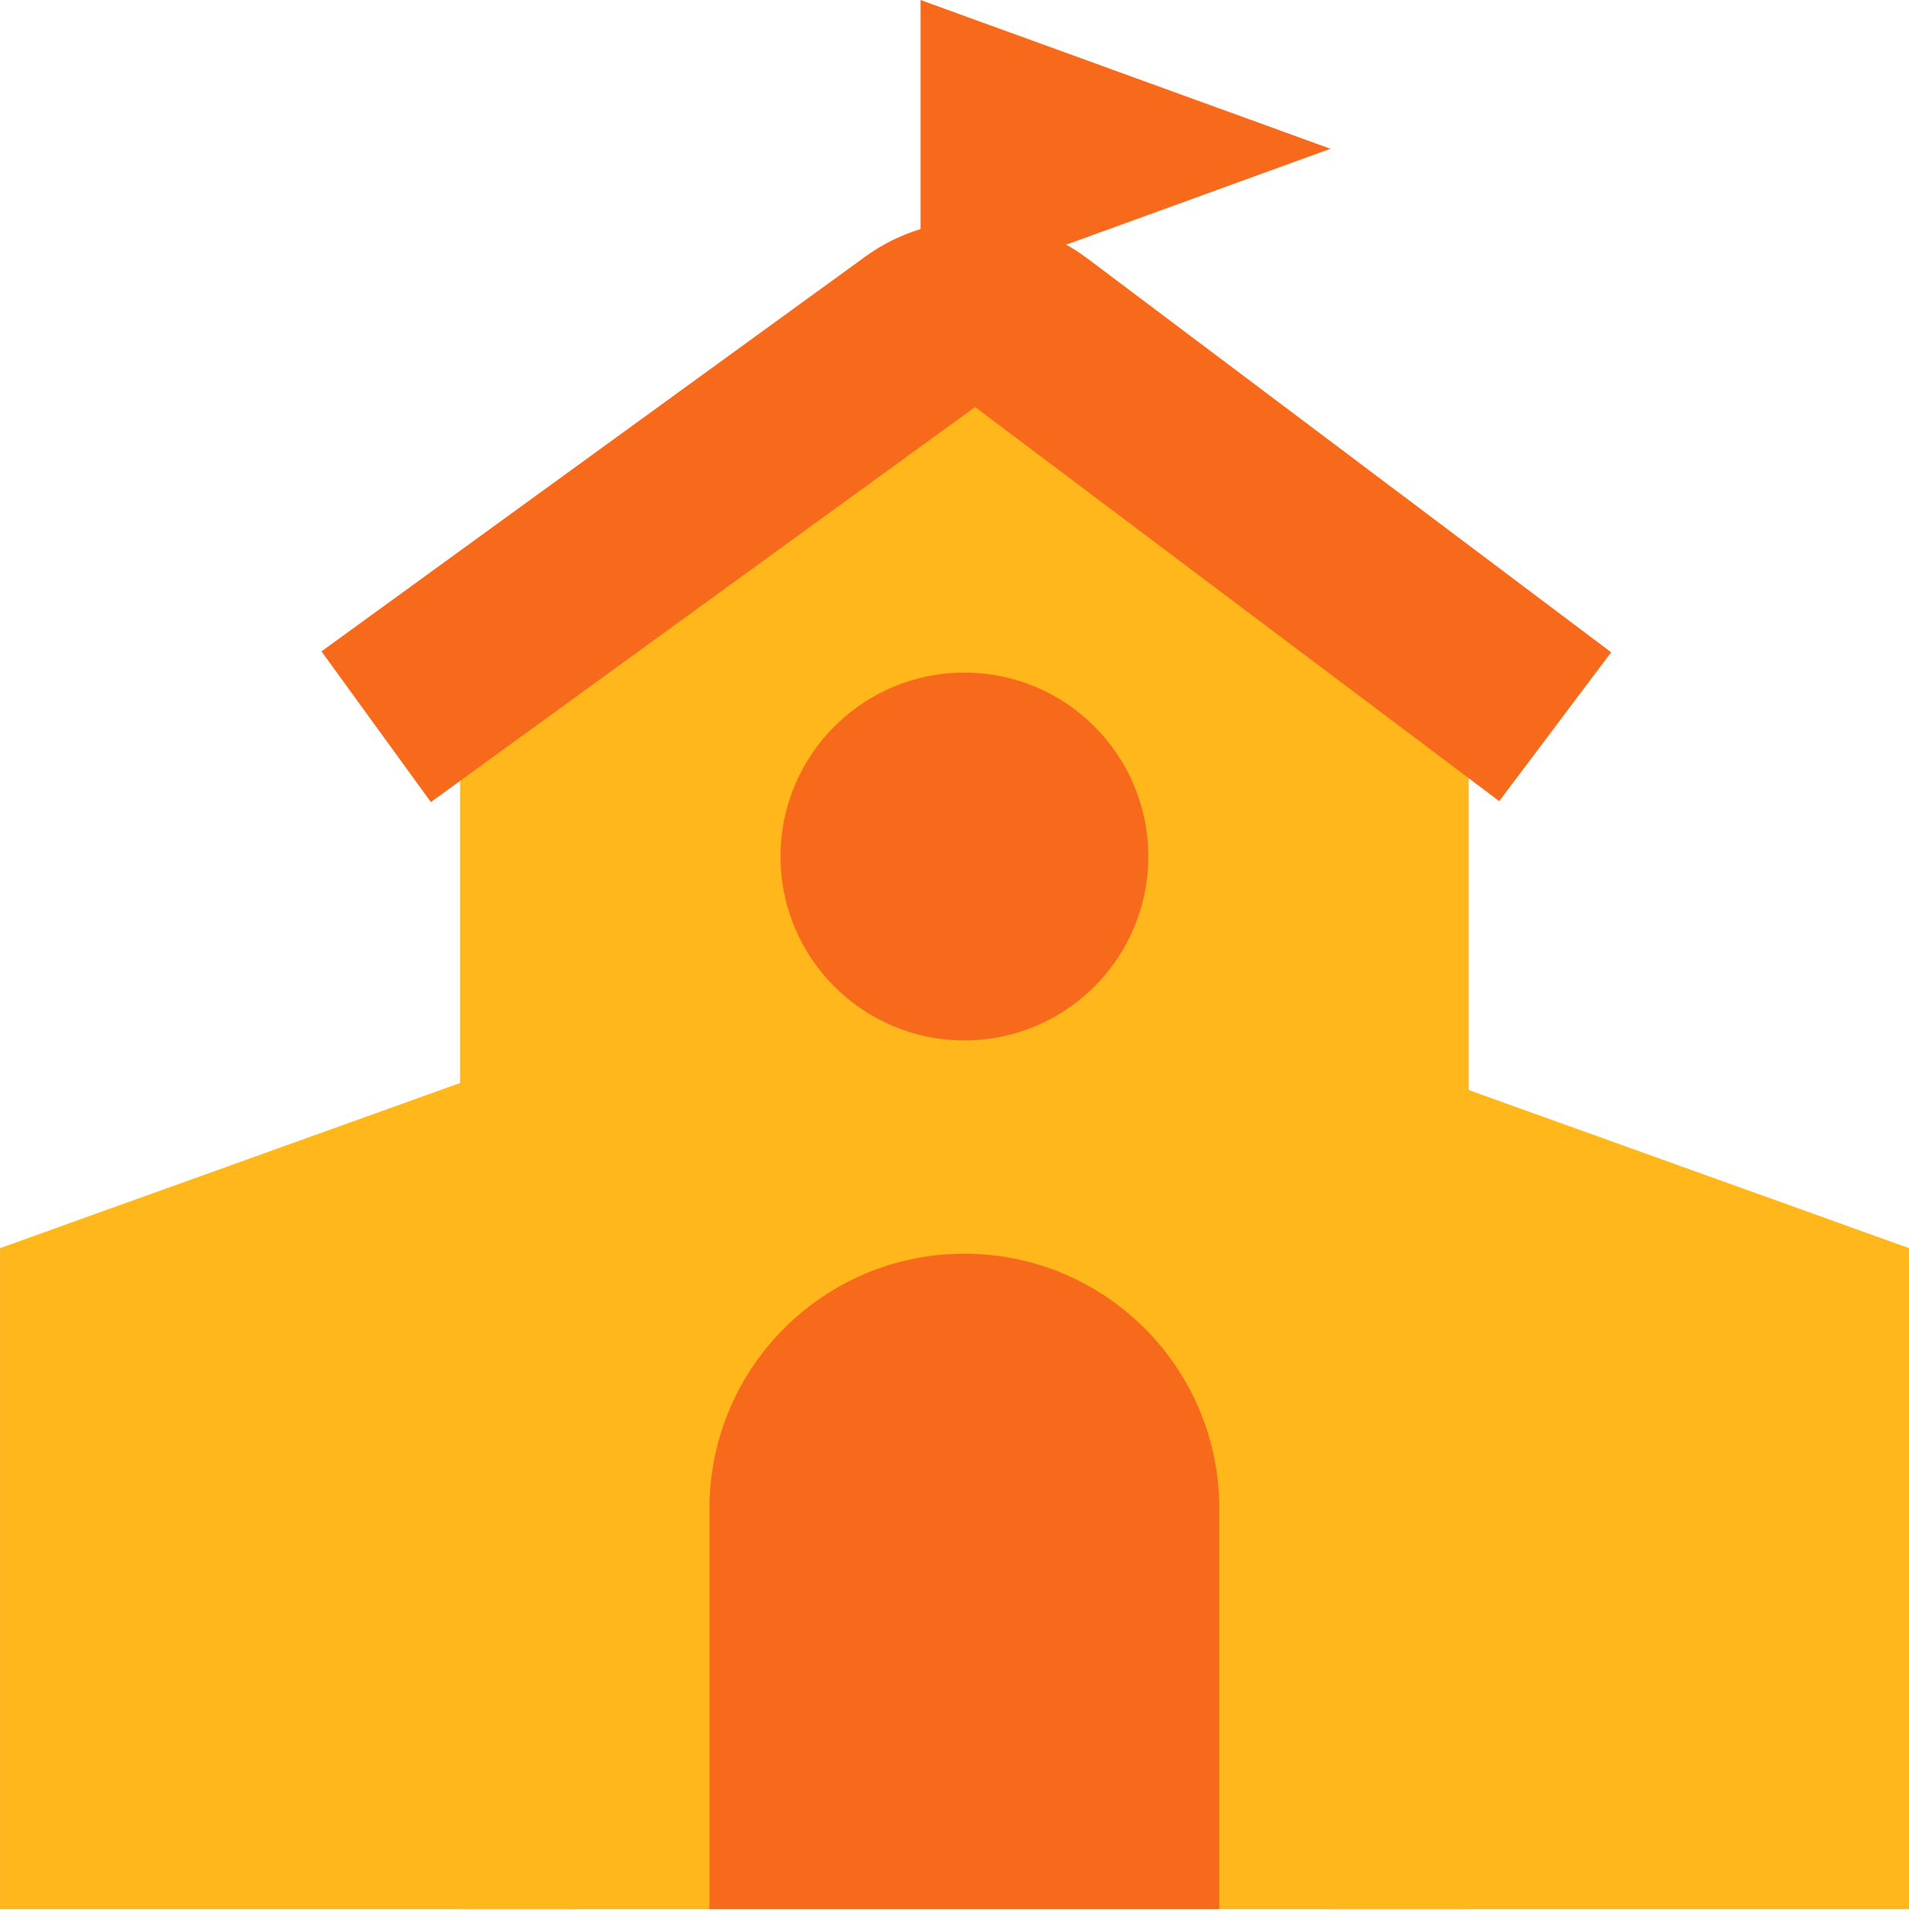
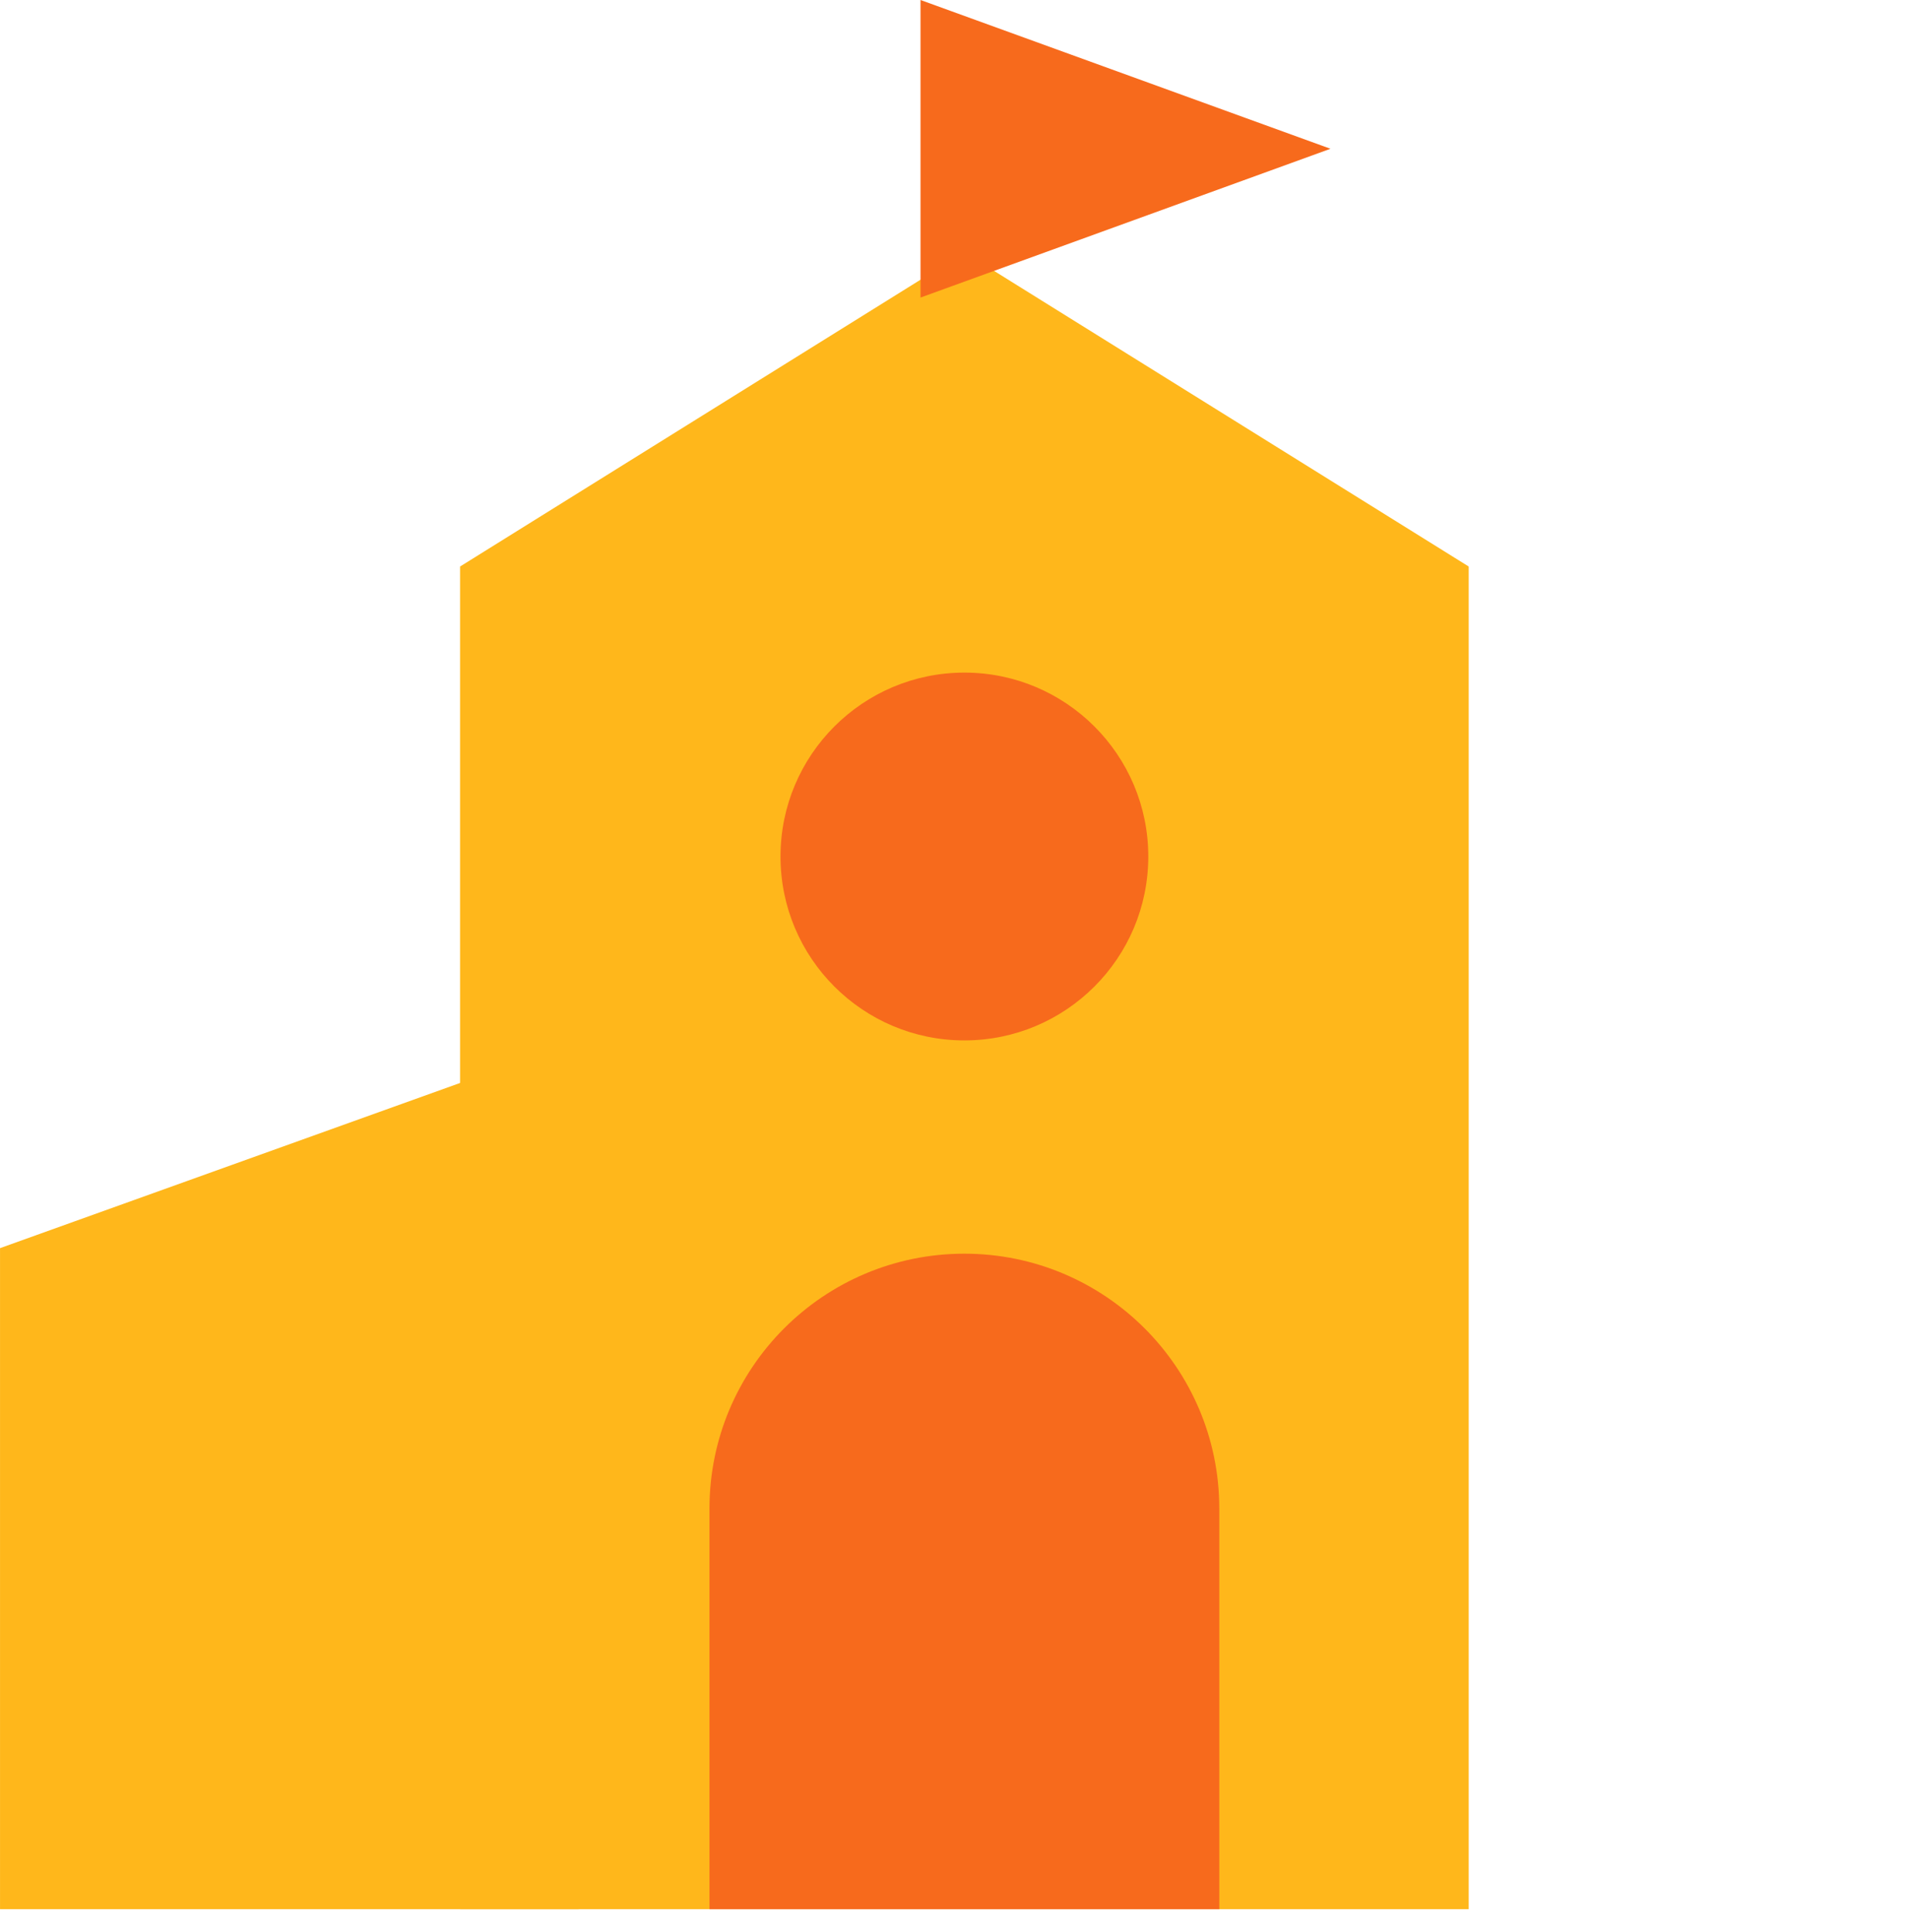
<svg xmlns="http://www.w3.org/2000/svg" width="82" height="83" viewBox="0 0 82 83" fill="none">
  <path d="M63.087 24.333L41.424 10.841L19.762 24.333V82.005H63.087V24.333Z" fill="#FFB71B" />
-   <path d="M57.15 44.688L82.005 53.611V82.004H57.15V44.688Z" fill="#FFB71B" />
+   <path d="M57.15 44.688V82.004H57.15V44.688Z" fill="#FFB71B" />
  <path d="M24.855 44.688L0.001 53.611V82.004H24.855V44.688Z" fill="#FFB71B" />
-   <path d="M66.803 31.215L44.307 14.3C42.893 13.236 40.95 13.22 39.518 14.259L16.158 31.215" stroke="#F76A1C" stroke-width="8" />
  <path d="M30.475 64.798C30.475 58.751 35.377 53.849 41.424 53.849C47.471 53.849 52.374 58.751 52.374 64.798V82.004H30.475V64.798Z" fill="#F76A1C" />
  <circle cx="41.425" cy="36.789" r="7.899" fill="#F76A1C" />
  <path d="M57.15 6.39L39.54 12.781L39.54 -7.69774e-07L57.15 6.39Z" fill="#F76A1C" />
</svg>